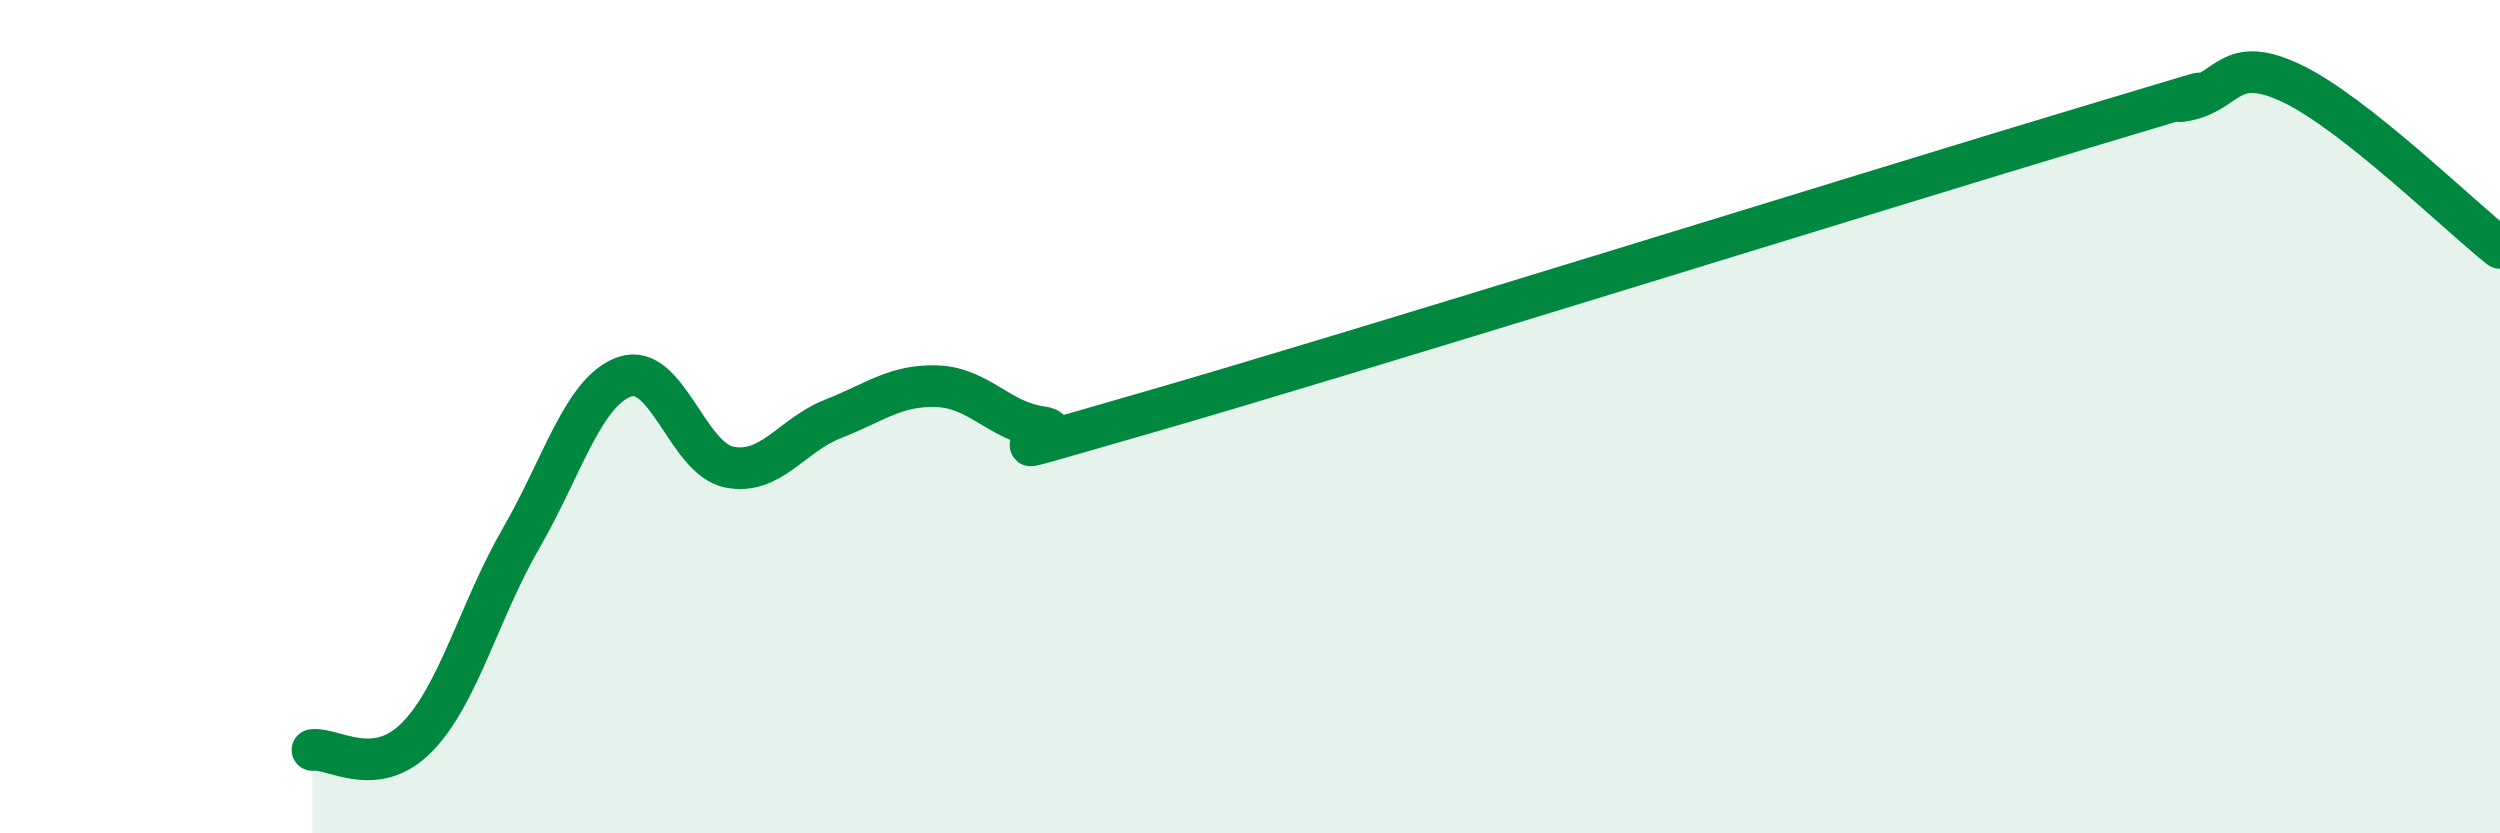
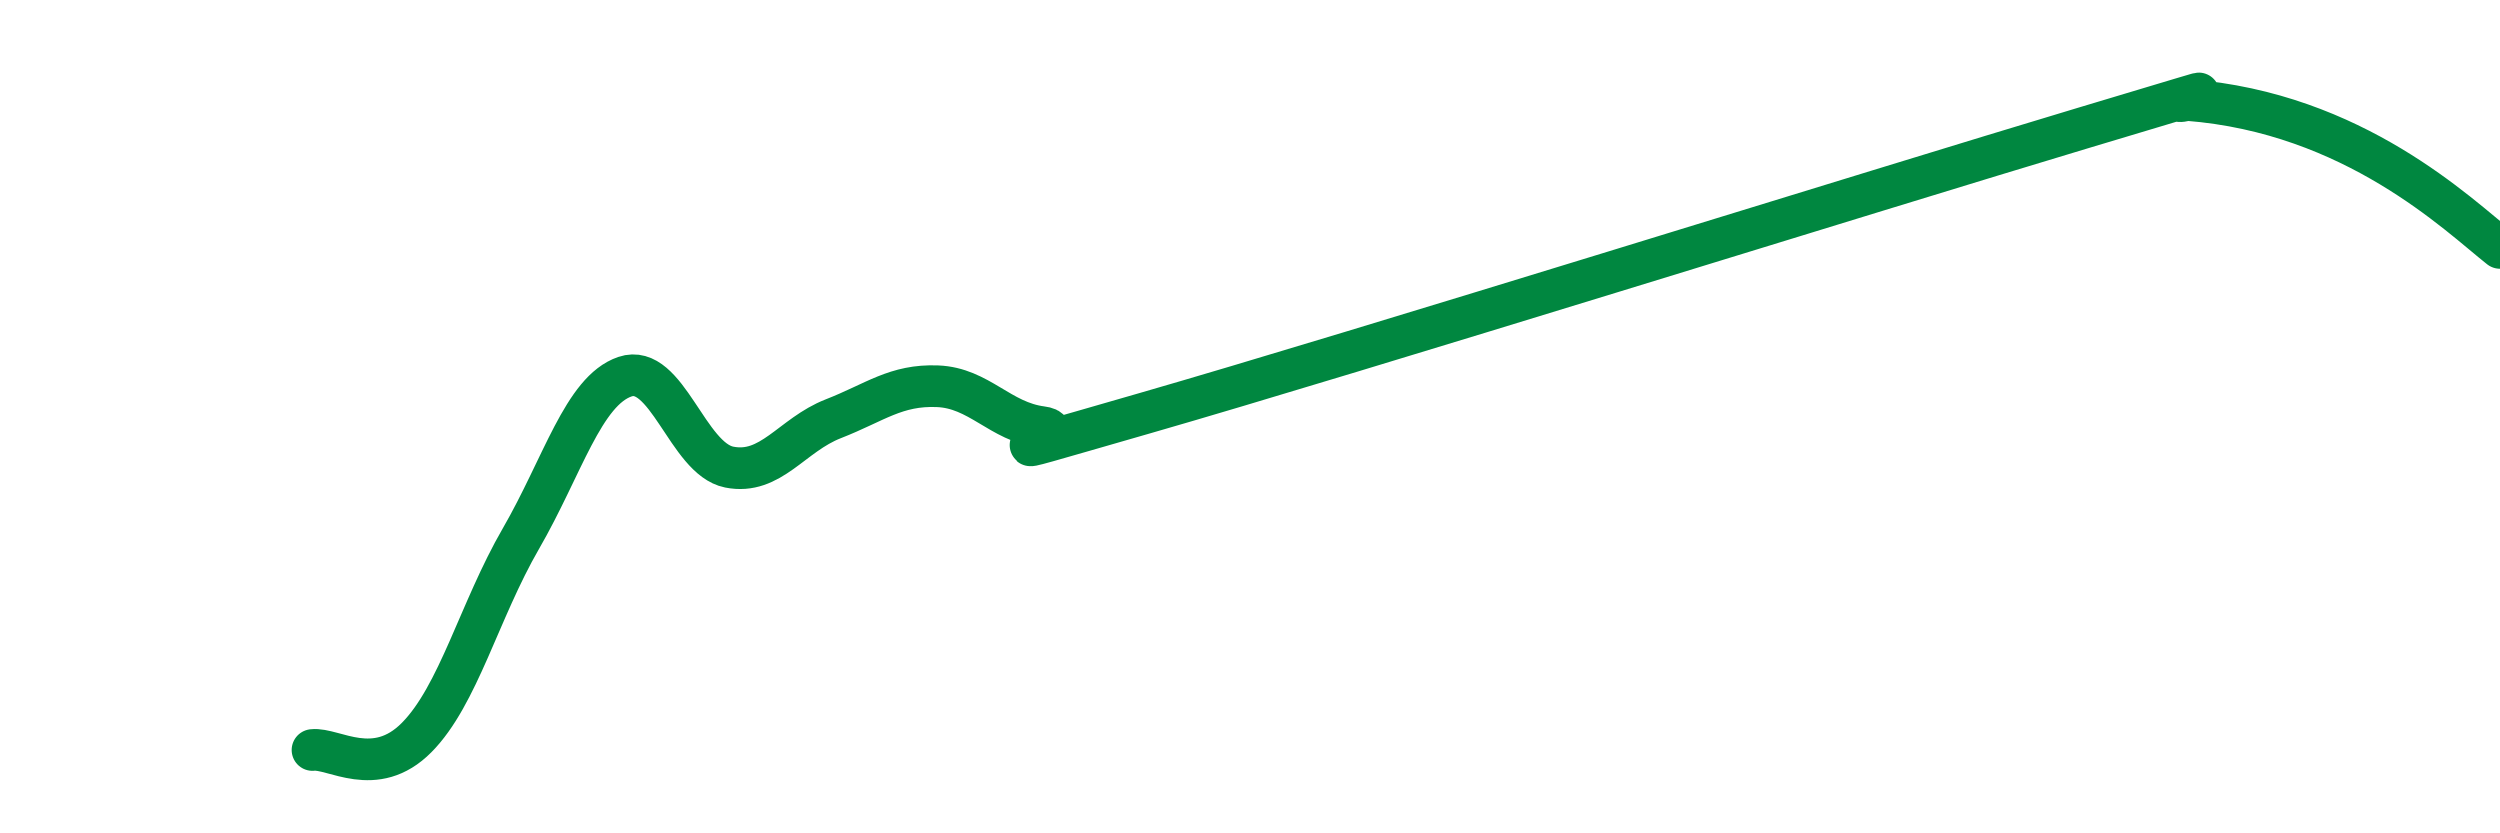
<svg xmlns="http://www.w3.org/2000/svg" width="60" height="20" viewBox="0 0 60 20">
-   <path d="M 7.5,18 C 8,17.94 9,18.71 10,17.7 C 11,16.69 11.5,14.66 12.5,12.93 C 13.5,11.2 14,9.38 15,9.04 C 16,8.7 16.5,11.01 17.5,11.21 C 18.5,11.41 19,10.44 20,10.05 C 21,9.66 21.5,9.23 22.5,9.27 C 23.5,9.31 24,10.12 25,10.25 C 26,10.38 22.5,11.35 27.5,9.91 C 32.5,8.47 45,4.57 50,3.07 C 55,1.57 51.5,2.61 52.5,2.4 C 53.5,2.19 53.5,1.29 55,2 C 56.5,2.71 59,5.16 60,5.95L60 20L7.5 20Z" fill="#008740" opacity="0.1" stroke-linecap="round" stroke-linejoin="round" />
-   <path d="M 7.5,18 C 8,17.94 9,18.71 10,17.7 C 11,16.69 11.5,14.66 12.5,12.93 C 13.5,11.2 14,9.38 15,9.04 C 16,8.7 16.5,11.01 17.5,11.21 C 18.5,11.41 19,10.44 20,10.05 C 21,9.66 21.5,9.23 22.5,9.27 C 23.5,9.31 24,10.12 25,10.25 C 26,10.38 22.5,11.35 27.5,9.91 C 32.5,8.47 45,4.57 50,3.07 C 55,1.57 51.5,2.61 52.5,2.4 C 53.5,2.19 53.5,1.29 55,2 C 56.5,2.71 59,5.16 60,5.95" stroke="#008740" stroke-width="1" fill="none" stroke-linecap="round" stroke-linejoin="round" />
+   <path d="M 7.5,18 C 8,17.94 9,18.71 10,17.7 C 11,16.69 11.5,14.66 12.5,12.93 C 13.5,11.2 14,9.38 15,9.04 C 16,8.7 16.5,11.01 17.5,11.21 C 18.5,11.41 19,10.44 20,10.05 C 21,9.66 21.5,9.23 22.5,9.27 C 23.5,9.31 24,10.12 25,10.25 C 26,10.38 22.5,11.35 27.5,9.91 C 32.5,8.47 45,4.57 50,3.07 C 55,1.57 51.5,2.61 52.5,2.4 C 56.5,2.71 59,5.16 60,5.95" stroke="#008740" stroke-width="1" fill="none" stroke-linecap="round" stroke-linejoin="round" />
</svg>